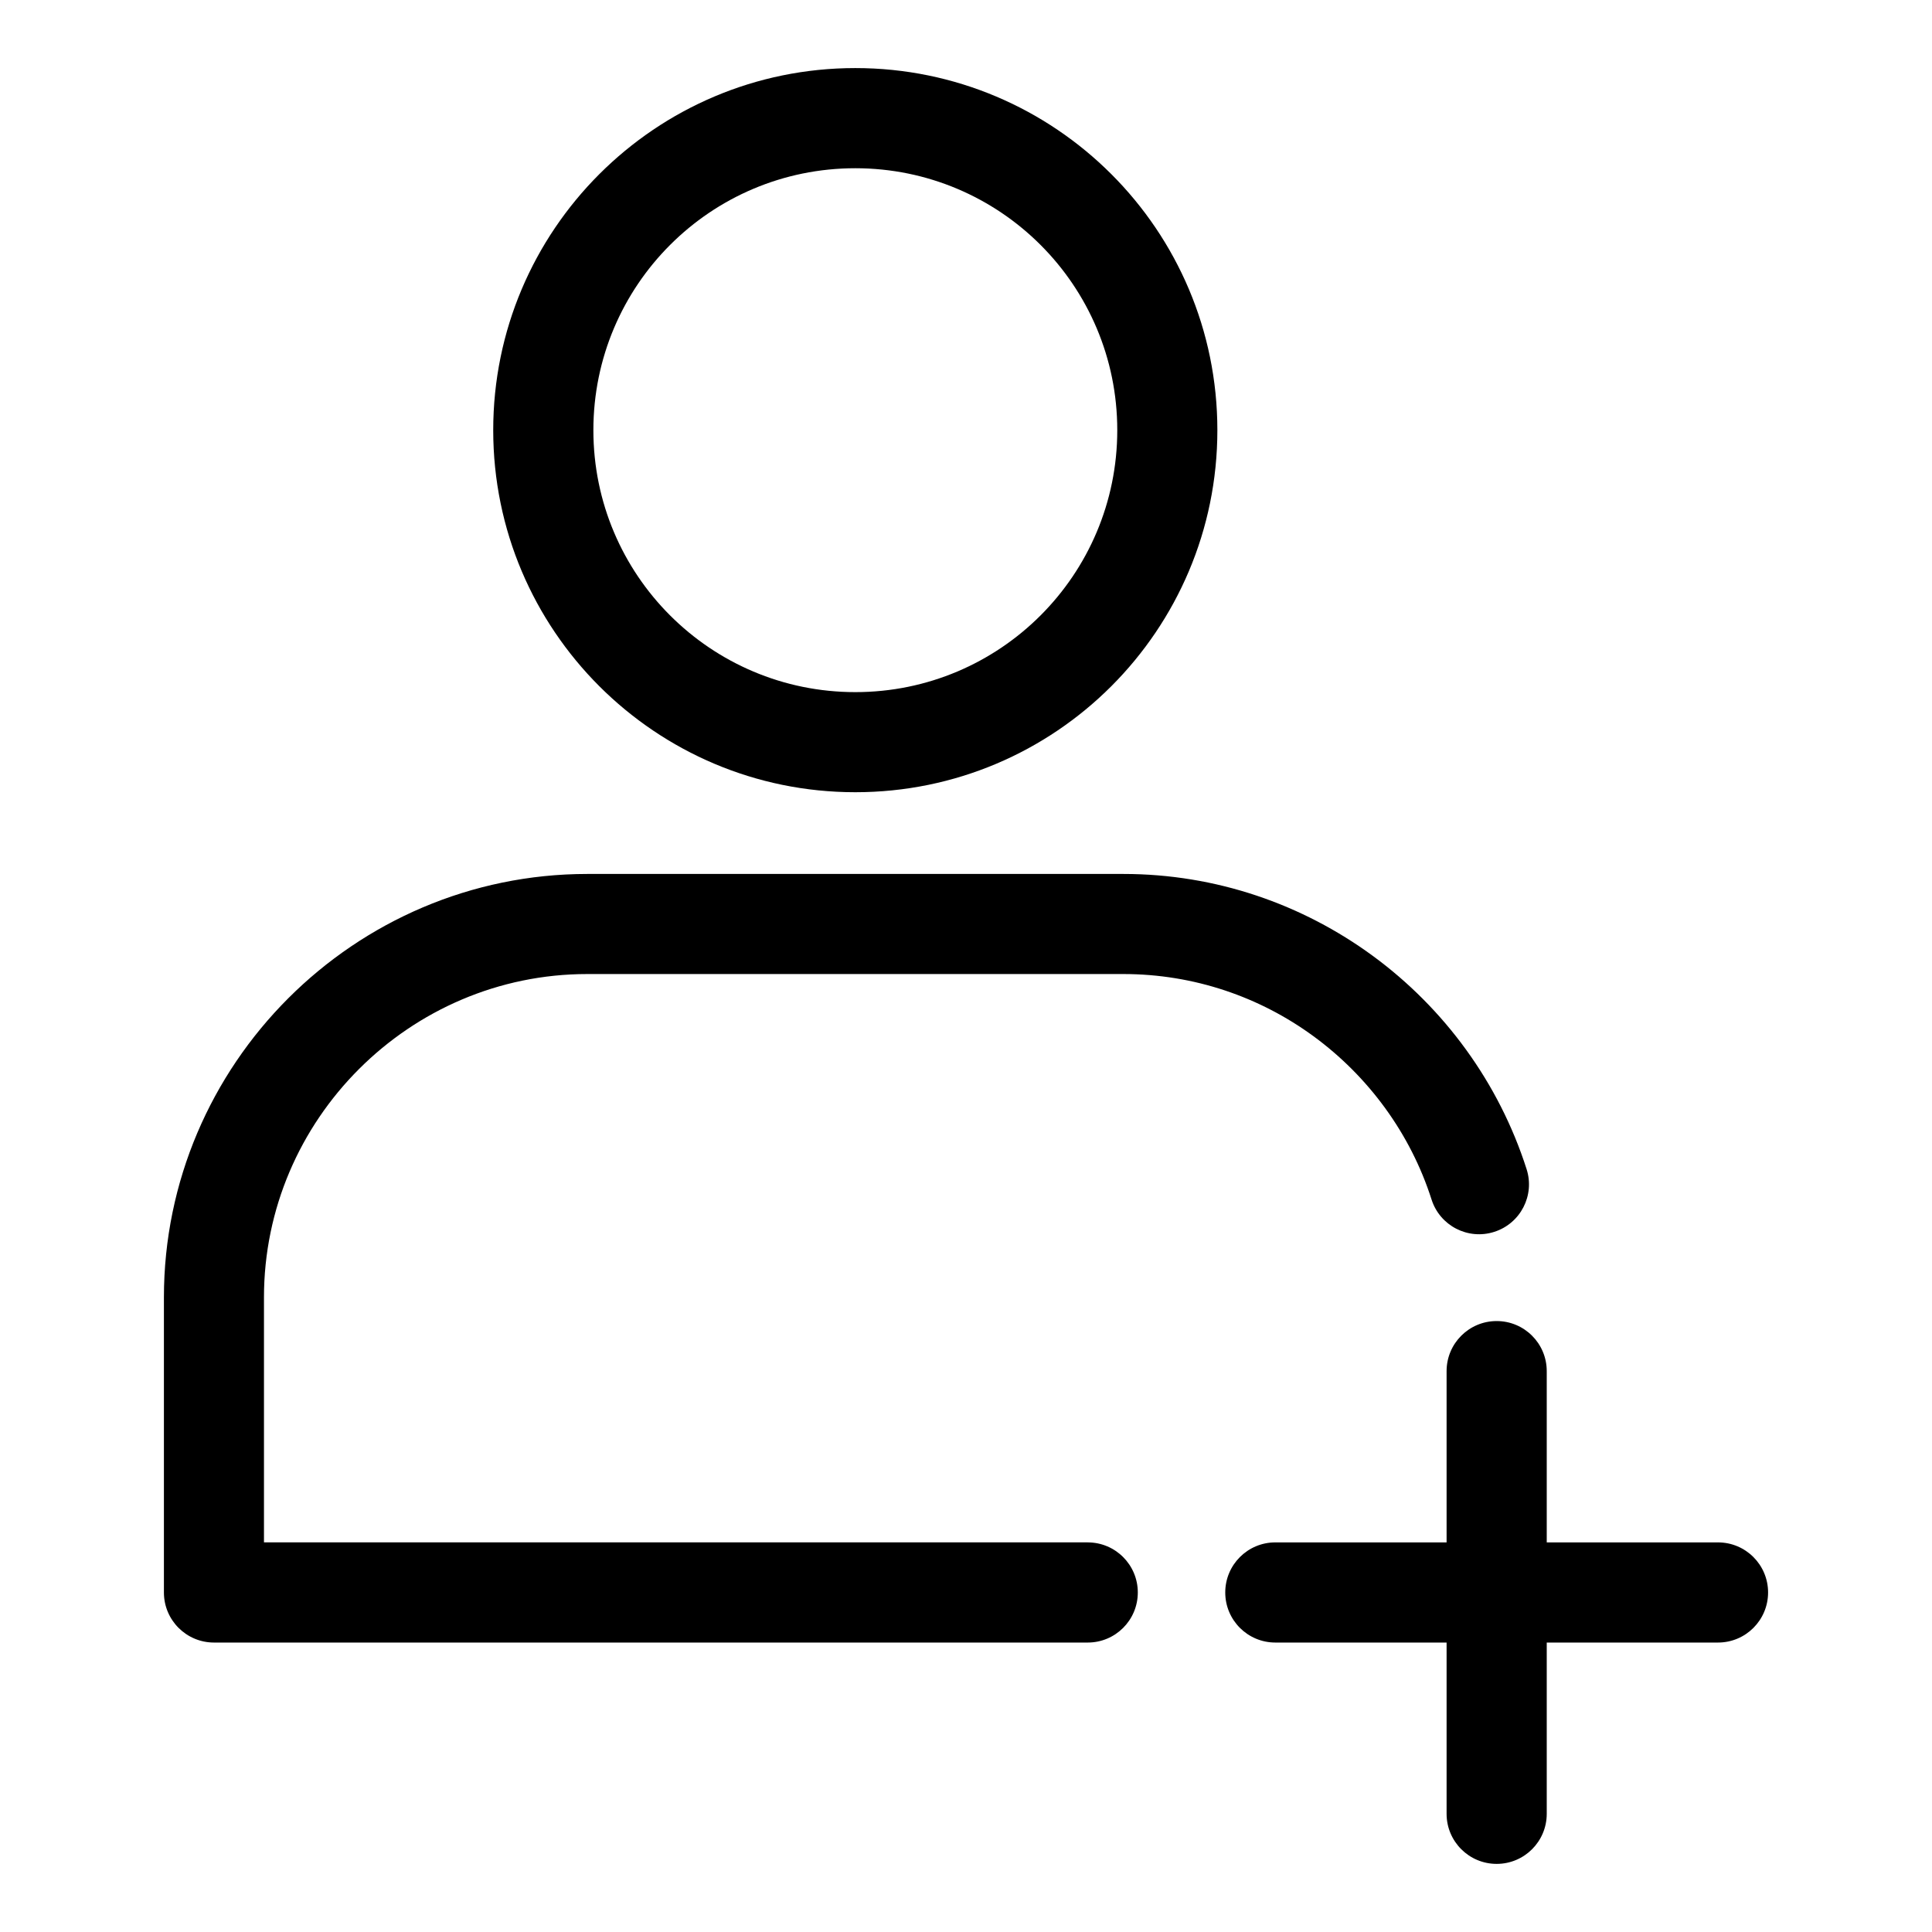
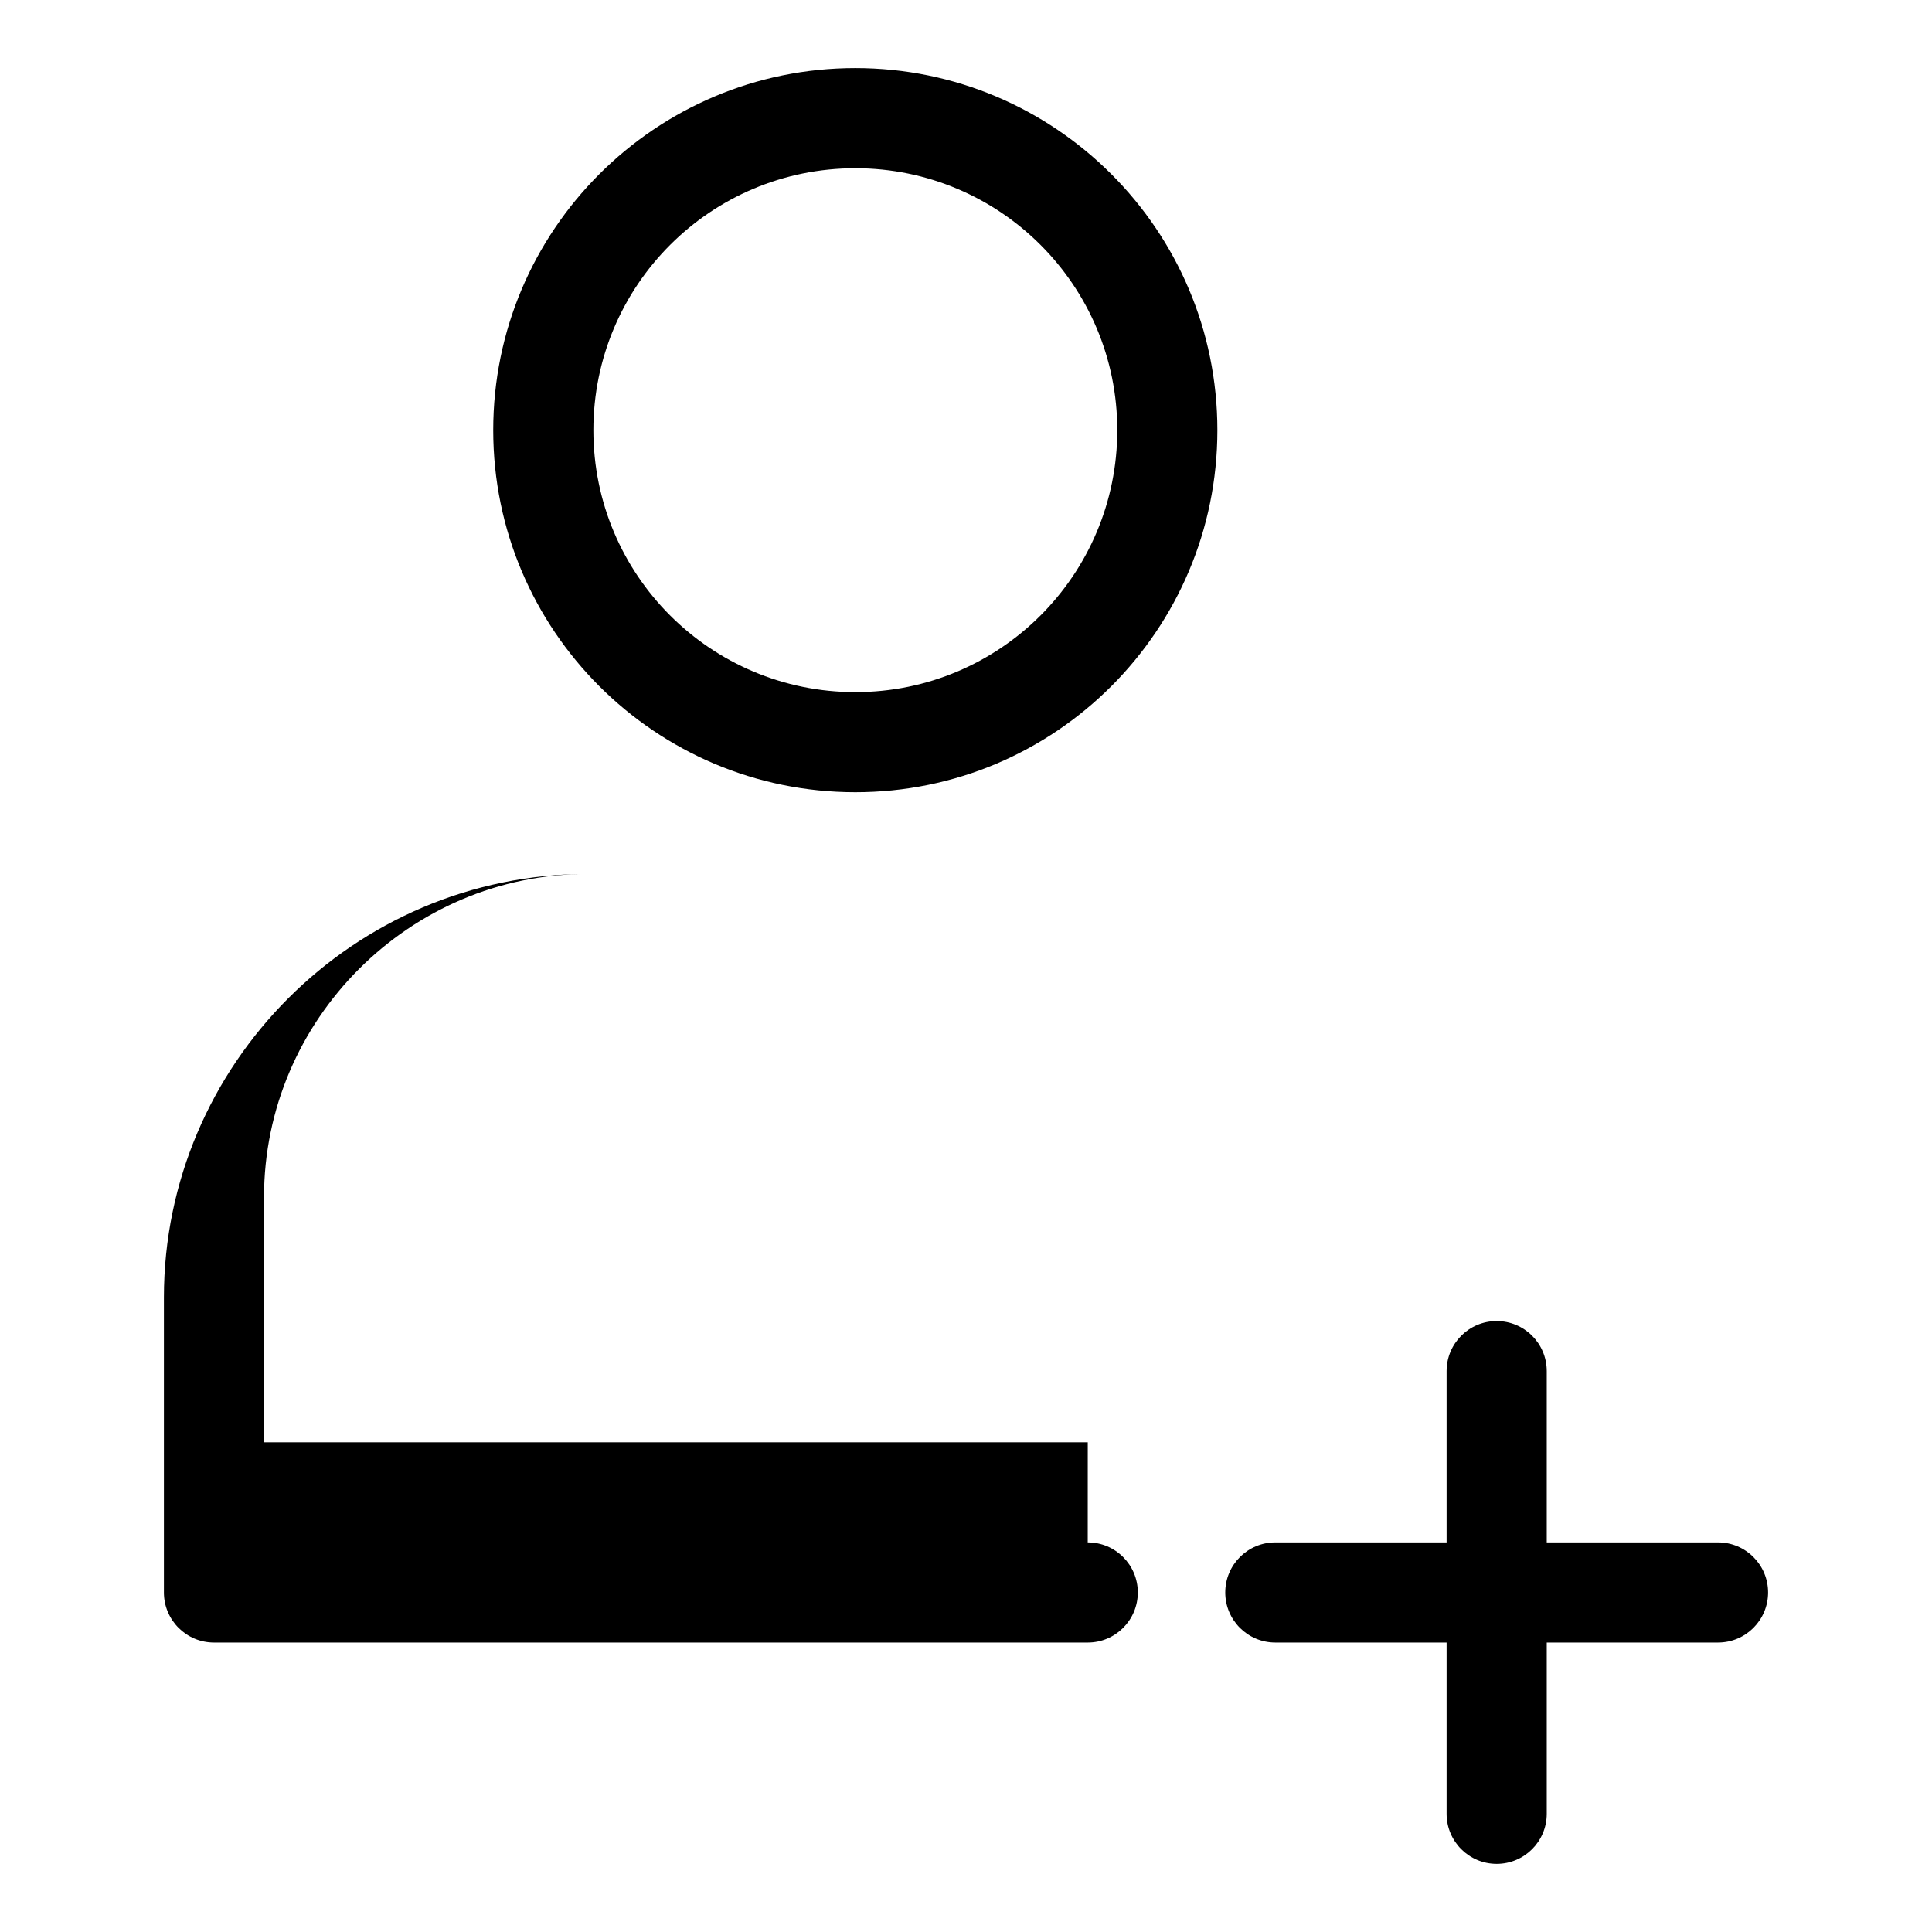
<svg xmlns="http://www.w3.org/2000/svg" fill="#000000" width="800px" height="800px" version="1.1" viewBox="144 144 512 512">
-   <path d="m599.29 552.75c7.332 0 13.27 5.941 13.27 13.27 0 7.332-5.941 13.27-13.27 13.27h-45.387v45.387c0 7.332-5.941 13.27-13.27 13.27-7.332 0-13.27-5.941-13.27-13.27v-45.387h-45.387c-7.332 0-13.27-5.941-13.27-13.27 0-7.332 5.941-13.27 13.27-13.27h45.387v-45.387c0-7.332 5.941-13.27 13.27-13.27 7.332 0 13.27 5.941 13.27 13.27v45.387zm-228.62-390.71c26.496 0 50.48 10.746 67.848 28.113 17.367 17.367 28.098 41.352 28.098 67.848 0 26.496-10.746 50.48-28.098 67.848-17.367 17.367-41.352 28.098-67.848 28.098-26.496 0-50.48-10.746-67.848-28.098-17.367-17.367-28.113-41.352-28.113-67.848 0-26.496 10.746-50.48 28.113-67.848 17.367-17.367 41.352-28.113 67.848-28.113zm49.09 46.871c-12.559-12.559-29.926-20.328-49.09-20.328-19.18 0-36.531 7.769-49.09 20.328-12.559 12.559-20.328 29.926-20.328 49.09 0 19.18 7.769 36.531 20.328 49.09s29.926 20.328 49.09 20.328c19.18 0 36.531-7.769 49.09-20.328 12.559-12.559 20.328-29.926 20.328-49.09 0-19.18-7.769-36.531-20.328-49.09zm12.5 343.84c7.332 0 13.27 5.941 13.27 13.27 0 7.332-5.941 13.27-13.27 13.27h-231.55c-7.332 0-13.27-5.941-13.27-13.27v-78.203c0-30.879 12.621-58.93 32.949-79.262 20.328-20.328 48.395-32.949 79.262-32.949h142.05c24.605 0 47.445 8.055 66.02 21.645 19 13.906 33.508 33.66 40.84 56.574 2.238 6.953-1.602 14.402-8.555 16.625-6.953 2.238-14.402-1.602-16.625-8.555-5.594-17.504-16.73-32.633-31.316-43.305-14.133-10.34-31.559-16.461-50.375-16.461h-142.05c-23.547 0-44.965 9.645-60.504 25.18-15.539 15.539-25.18 36.953-25.18 60.504v64.93h218.3z" />
+   <path d="m599.29 552.75c7.332 0 13.27 5.941 13.27 13.27 0 7.332-5.941 13.27-13.27 13.27h-45.387v45.387c0 7.332-5.941 13.27-13.27 13.27-7.332 0-13.27-5.941-13.27-13.27v-45.387h-45.387c-7.332 0-13.27-5.941-13.27-13.27 0-7.332 5.941-13.27 13.27-13.27h45.387v-45.387c0-7.332 5.941-13.27 13.27-13.27 7.332 0 13.27 5.941 13.27 13.27v45.387zm-228.62-390.71c26.496 0 50.48 10.746 67.848 28.113 17.367 17.367 28.098 41.352 28.098 67.848 0 26.496-10.746 50.48-28.098 67.848-17.367 17.367-41.352 28.098-67.848 28.098-26.496 0-50.48-10.746-67.848-28.098-17.367-17.367-28.113-41.352-28.113-67.848 0-26.496 10.746-50.48 28.113-67.848 17.367-17.367 41.352-28.113 67.848-28.113zm49.09 46.871c-12.559-12.559-29.926-20.328-49.09-20.328-19.18 0-36.531 7.769-49.09 20.328-12.559 12.559-20.328 29.926-20.328 49.09 0 19.18 7.769 36.531 20.328 49.09s29.926 20.328 49.09 20.328c19.18 0 36.531-7.769 49.09-20.328 12.559-12.559 20.328-29.926 20.328-49.09 0-19.18-7.769-36.531-20.328-49.09zm12.5 343.84c7.332 0 13.27 5.941 13.27 13.27 0 7.332-5.941 13.27-13.27 13.27h-231.55c-7.332 0-13.27-5.941-13.27-13.27v-78.203c0-30.879 12.621-58.93 32.949-79.262 20.328-20.328 48.395-32.949 79.262-32.949h142.05h-142.05c-23.547 0-44.965 9.645-60.504 25.18-15.539 15.539-25.18 36.953-25.18 60.504v64.93h218.3z" />
</svg>